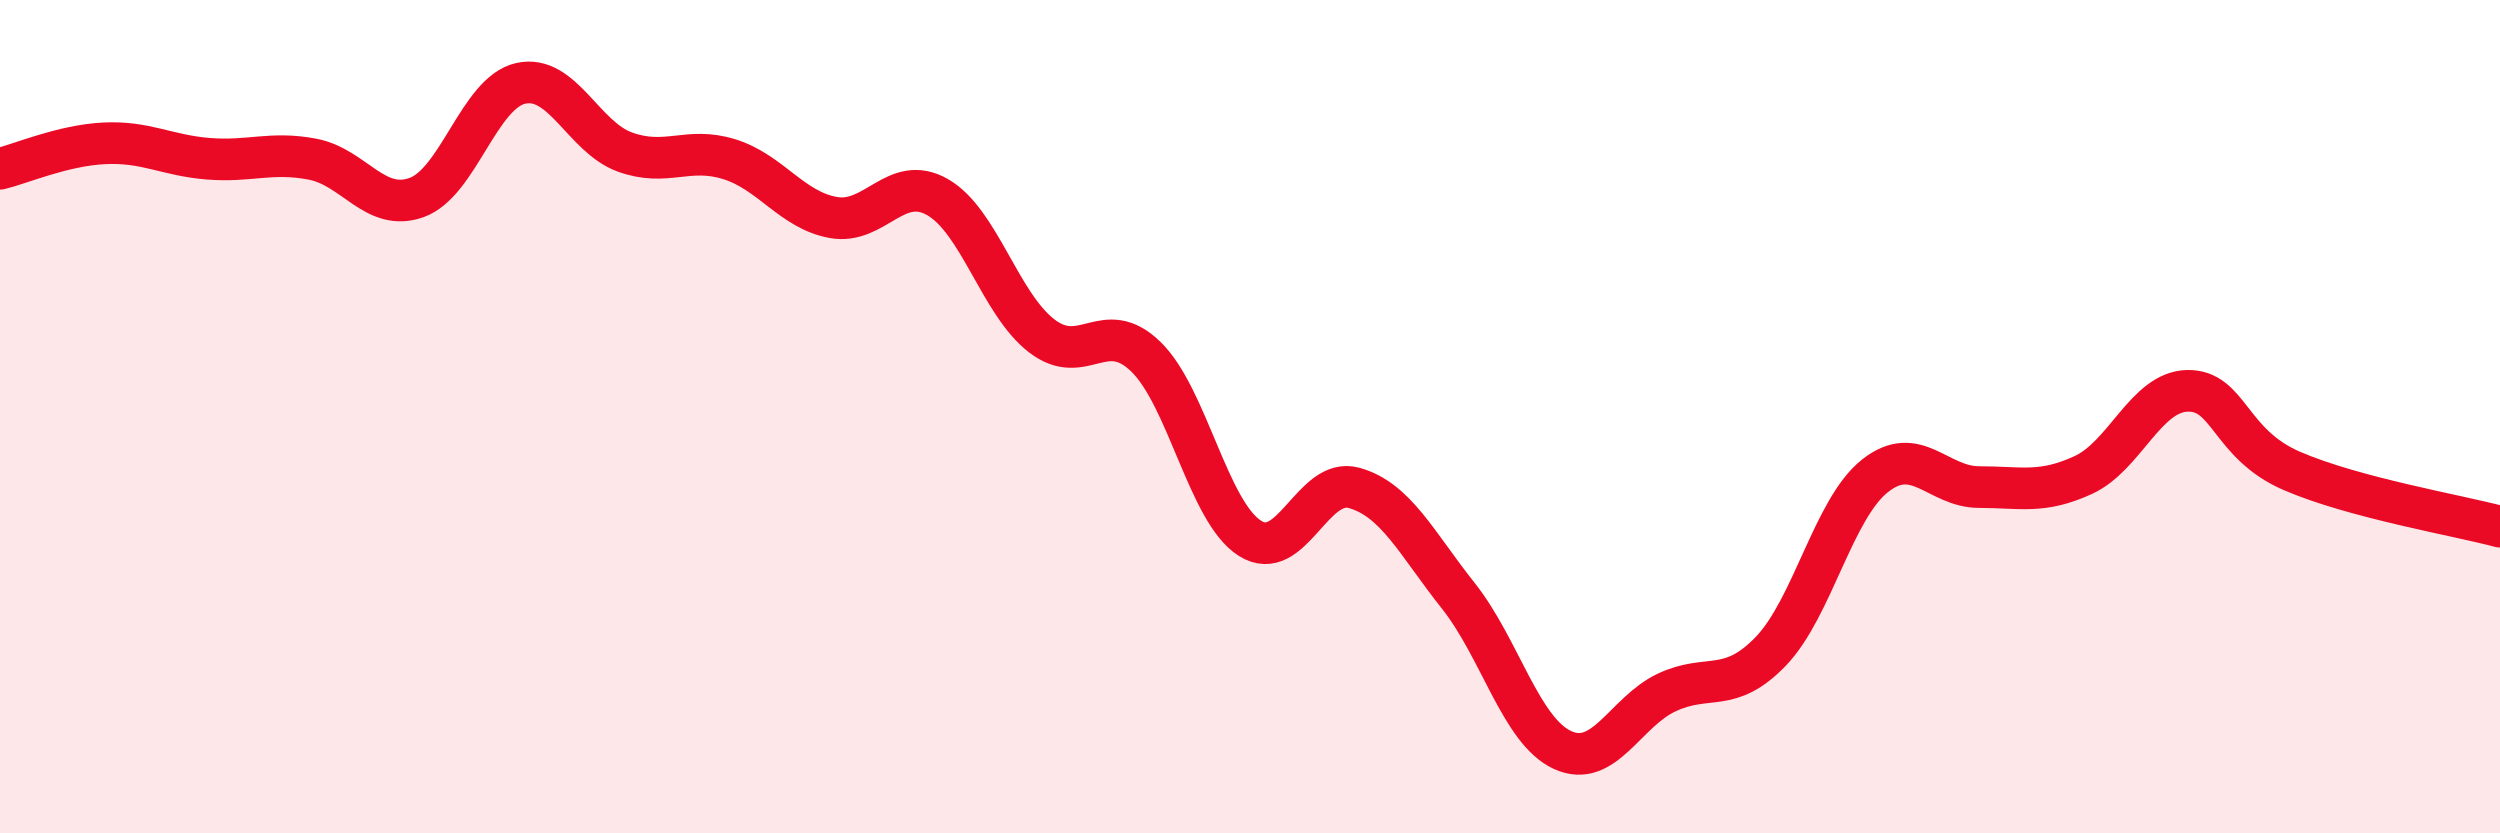
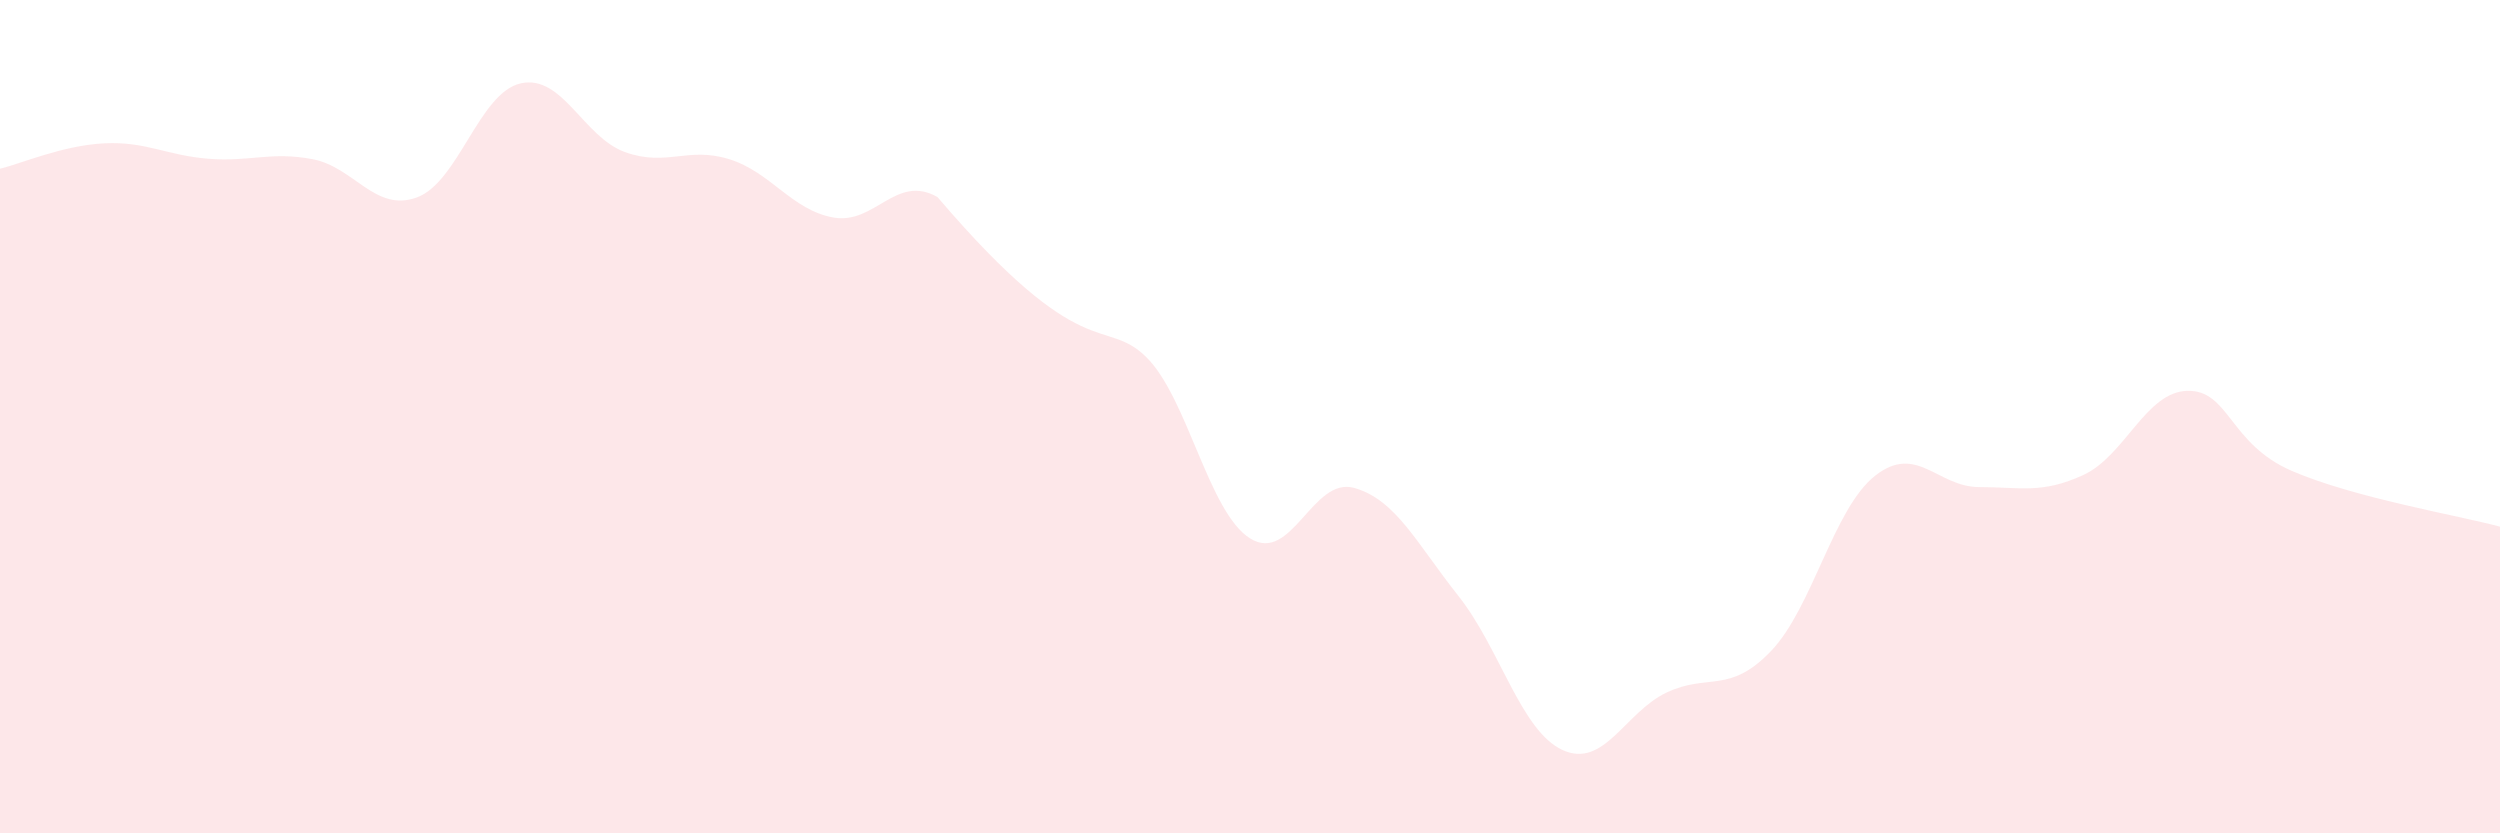
<svg xmlns="http://www.w3.org/2000/svg" width="60" height="20" viewBox="0 0 60 20">
-   <path d="M 0,4.05 C 0.5,3.93 1.5,3.49 2.5,3.44 C 3.5,3.39 4,3.73 5,3.81 C 6,3.89 6.5,3.63 7.5,3.82 C 8.5,4.01 9,5.1 10,4.74 C 11,4.38 11.5,2.22 12.5,2 C 13.5,1.78 14,3.29 15,3.65 C 16,4.01 16.5,3.51 17.5,3.82 C 18.5,4.13 19,5.04 20,5.22 C 21,5.4 21.5,4.16 22.5,4.73 C 23.5,5.3 24,7.29 25,8.06 C 26,8.83 26.5,7.59 27.5,8.56 C 28.5,9.53 29,12.29 30,12.92 C 31,13.55 31.5,11.43 32.5,11.71 C 33.5,11.99 34,13.04 35,14.3 C 36,15.56 36.5,17.54 37.5,18 C 38.5,18.46 39,17.09 40,16.62 C 41,16.15 41.5,16.67 42.5,15.63 C 43.5,14.59 44,12.21 45,11.42 C 46,10.63 46.5,11.69 47.5,11.69 C 48.5,11.69 49,11.86 50,11.4 C 51,10.94 51.5,9.4 52.5,9.38 C 53.5,9.36 53.5,10.65 55,11.3 C 56.5,11.95 59,12.37 60,12.64L60 20L0 20Z" fill="#EB0A25" opacity="0.1" stroke-linecap="round" stroke-linejoin="round" />
-   <path d="M 0,4.05 C 0.5,3.93 1.5,3.49 2.5,3.44 C 3.5,3.39 4,3.73 5,3.81 C 6,3.89 6.5,3.63 7.5,3.82 C 8.5,4.01 9,5.1 10,4.74 C 11,4.38 11.5,2.22 12.5,2 C 13.5,1.78 14,3.29 15,3.65 C 16,4.01 16.5,3.51 17.5,3.82 C 18.5,4.13 19,5.04 20,5.22 C 21,5.4 21.5,4.16 22.5,4.73 C 23.5,5.3 24,7.29 25,8.06 C 26,8.83 26.5,7.59 27.5,8.56 C 28.5,9.53 29,12.29 30,12.92 C 31,13.55 31.5,11.43 32.5,11.71 C 33.5,11.99 34,13.04 35,14.3 C 36,15.56 36.5,17.54 37.5,18 C 38.5,18.46 39,17.09 40,16.62 C 41,16.15 41.5,16.67 42.5,15.63 C 43.5,14.59 44,12.21 45,11.42 C 46,10.63 46.5,11.69 47.5,11.69 C 48.5,11.69 49,11.86 50,11.4 C 51,10.94 51.5,9.4 52.5,9.38 C 53.5,9.36 53.5,10.65 55,11.3 C 56.5,11.95 59,12.37 60,12.64" stroke="#EB0A25" stroke-width="1" fill="none" stroke-linecap="round" stroke-linejoin="round" />
+   <path d="M 0,4.05 C 0.5,3.93 1.5,3.49 2.5,3.44 C 3.5,3.39 4,3.73 5,3.81 C 6,3.89 6.5,3.63 7.5,3.82 C 8.5,4.01 9,5.1 10,4.74 C 11,4.38 11.5,2.22 12.5,2 C 13.5,1.78 14,3.29 15,3.65 C 16,4.01 16.5,3.51 17.5,3.82 C 18.5,4.13 19,5.04 20,5.22 C 21,5.4 21.5,4.16 22.5,4.73 C 26,8.83 26.5,7.59 27.5,8.56 C 28.5,9.53 29,12.29 30,12.92 C 31,13.55 31.5,11.43 32.5,11.71 C 33.5,11.99 34,13.04 35,14.3 C 36,15.56 36.5,17.54 37.5,18 C 38.5,18.46 39,17.09 40,16.62 C 41,16.15 41.5,16.67 42.5,15.63 C 43.5,14.59 44,12.21 45,11.42 C 46,10.63 46.5,11.69 47.5,11.69 C 48.5,11.69 49,11.86 50,11.4 C 51,10.94 51.5,9.4 52.5,9.38 C 53.5,9.36 53.5,10.65 55,11.3 C 56.5,11.95 59,12.37 60,12.64L60 20L0 20Z" fill="#EB0A25" opacity="0.1" stroke-linecap="round" stroke-linejoin="round" />
</svg>